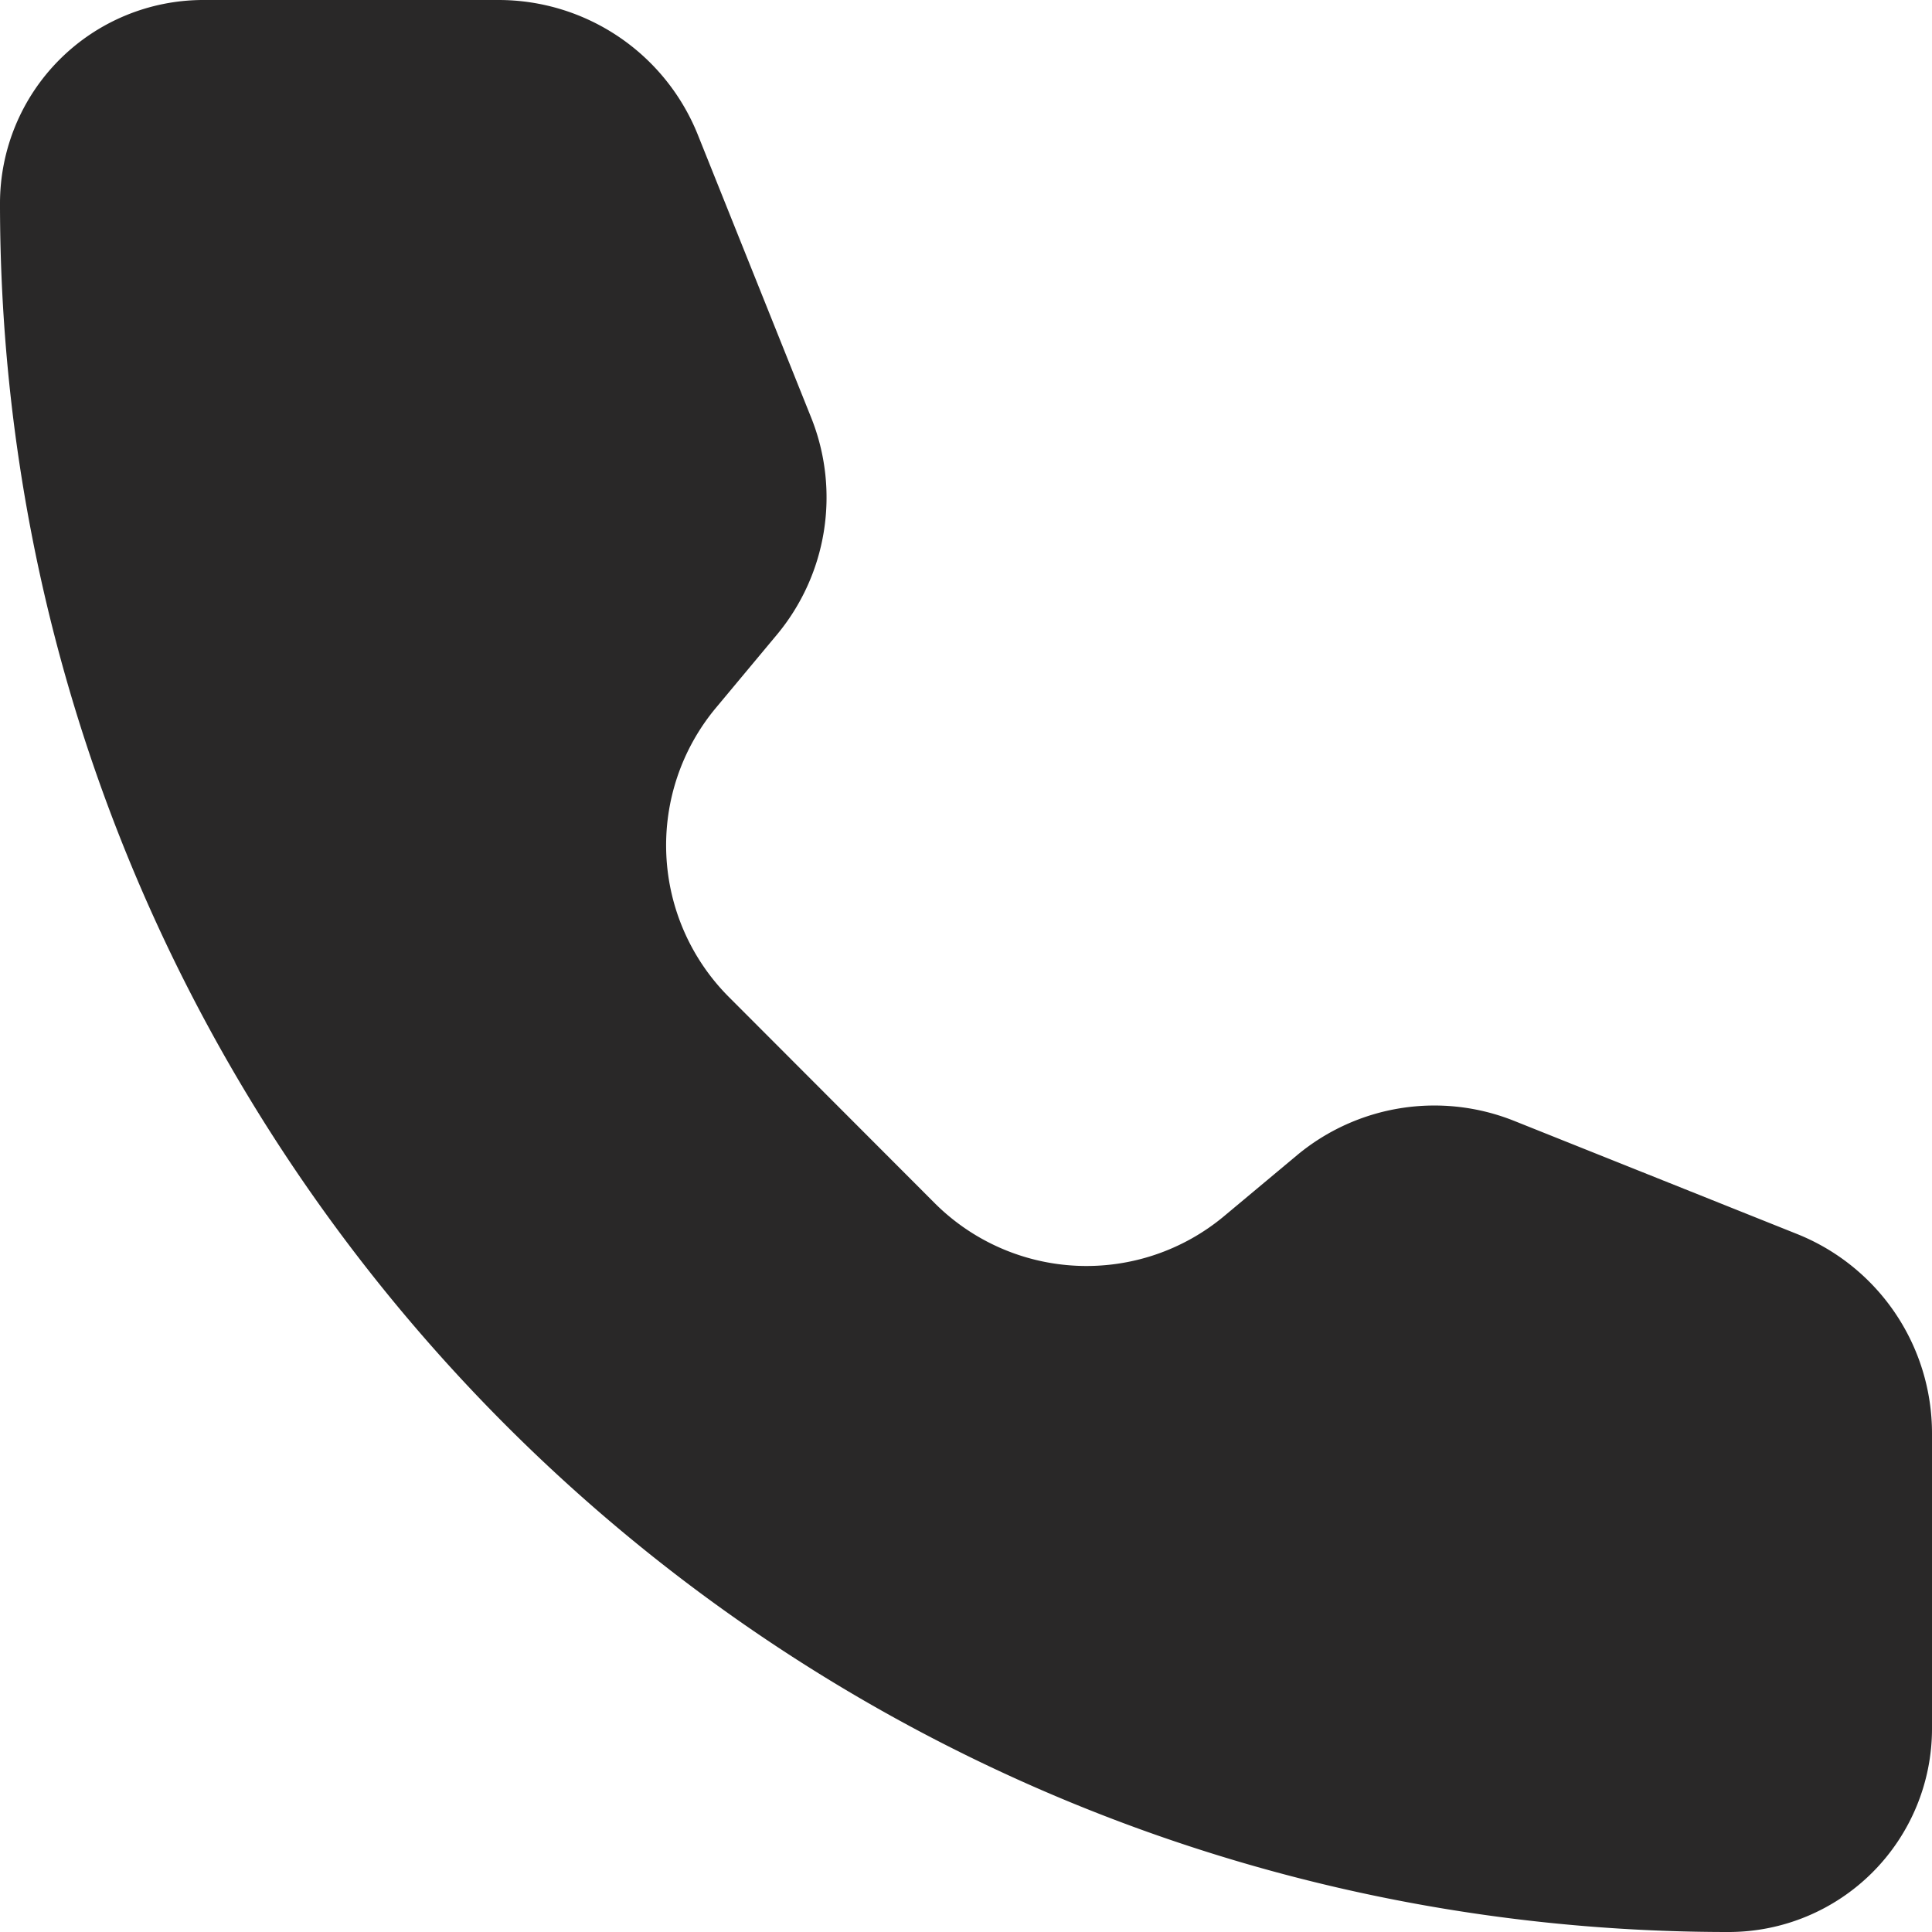
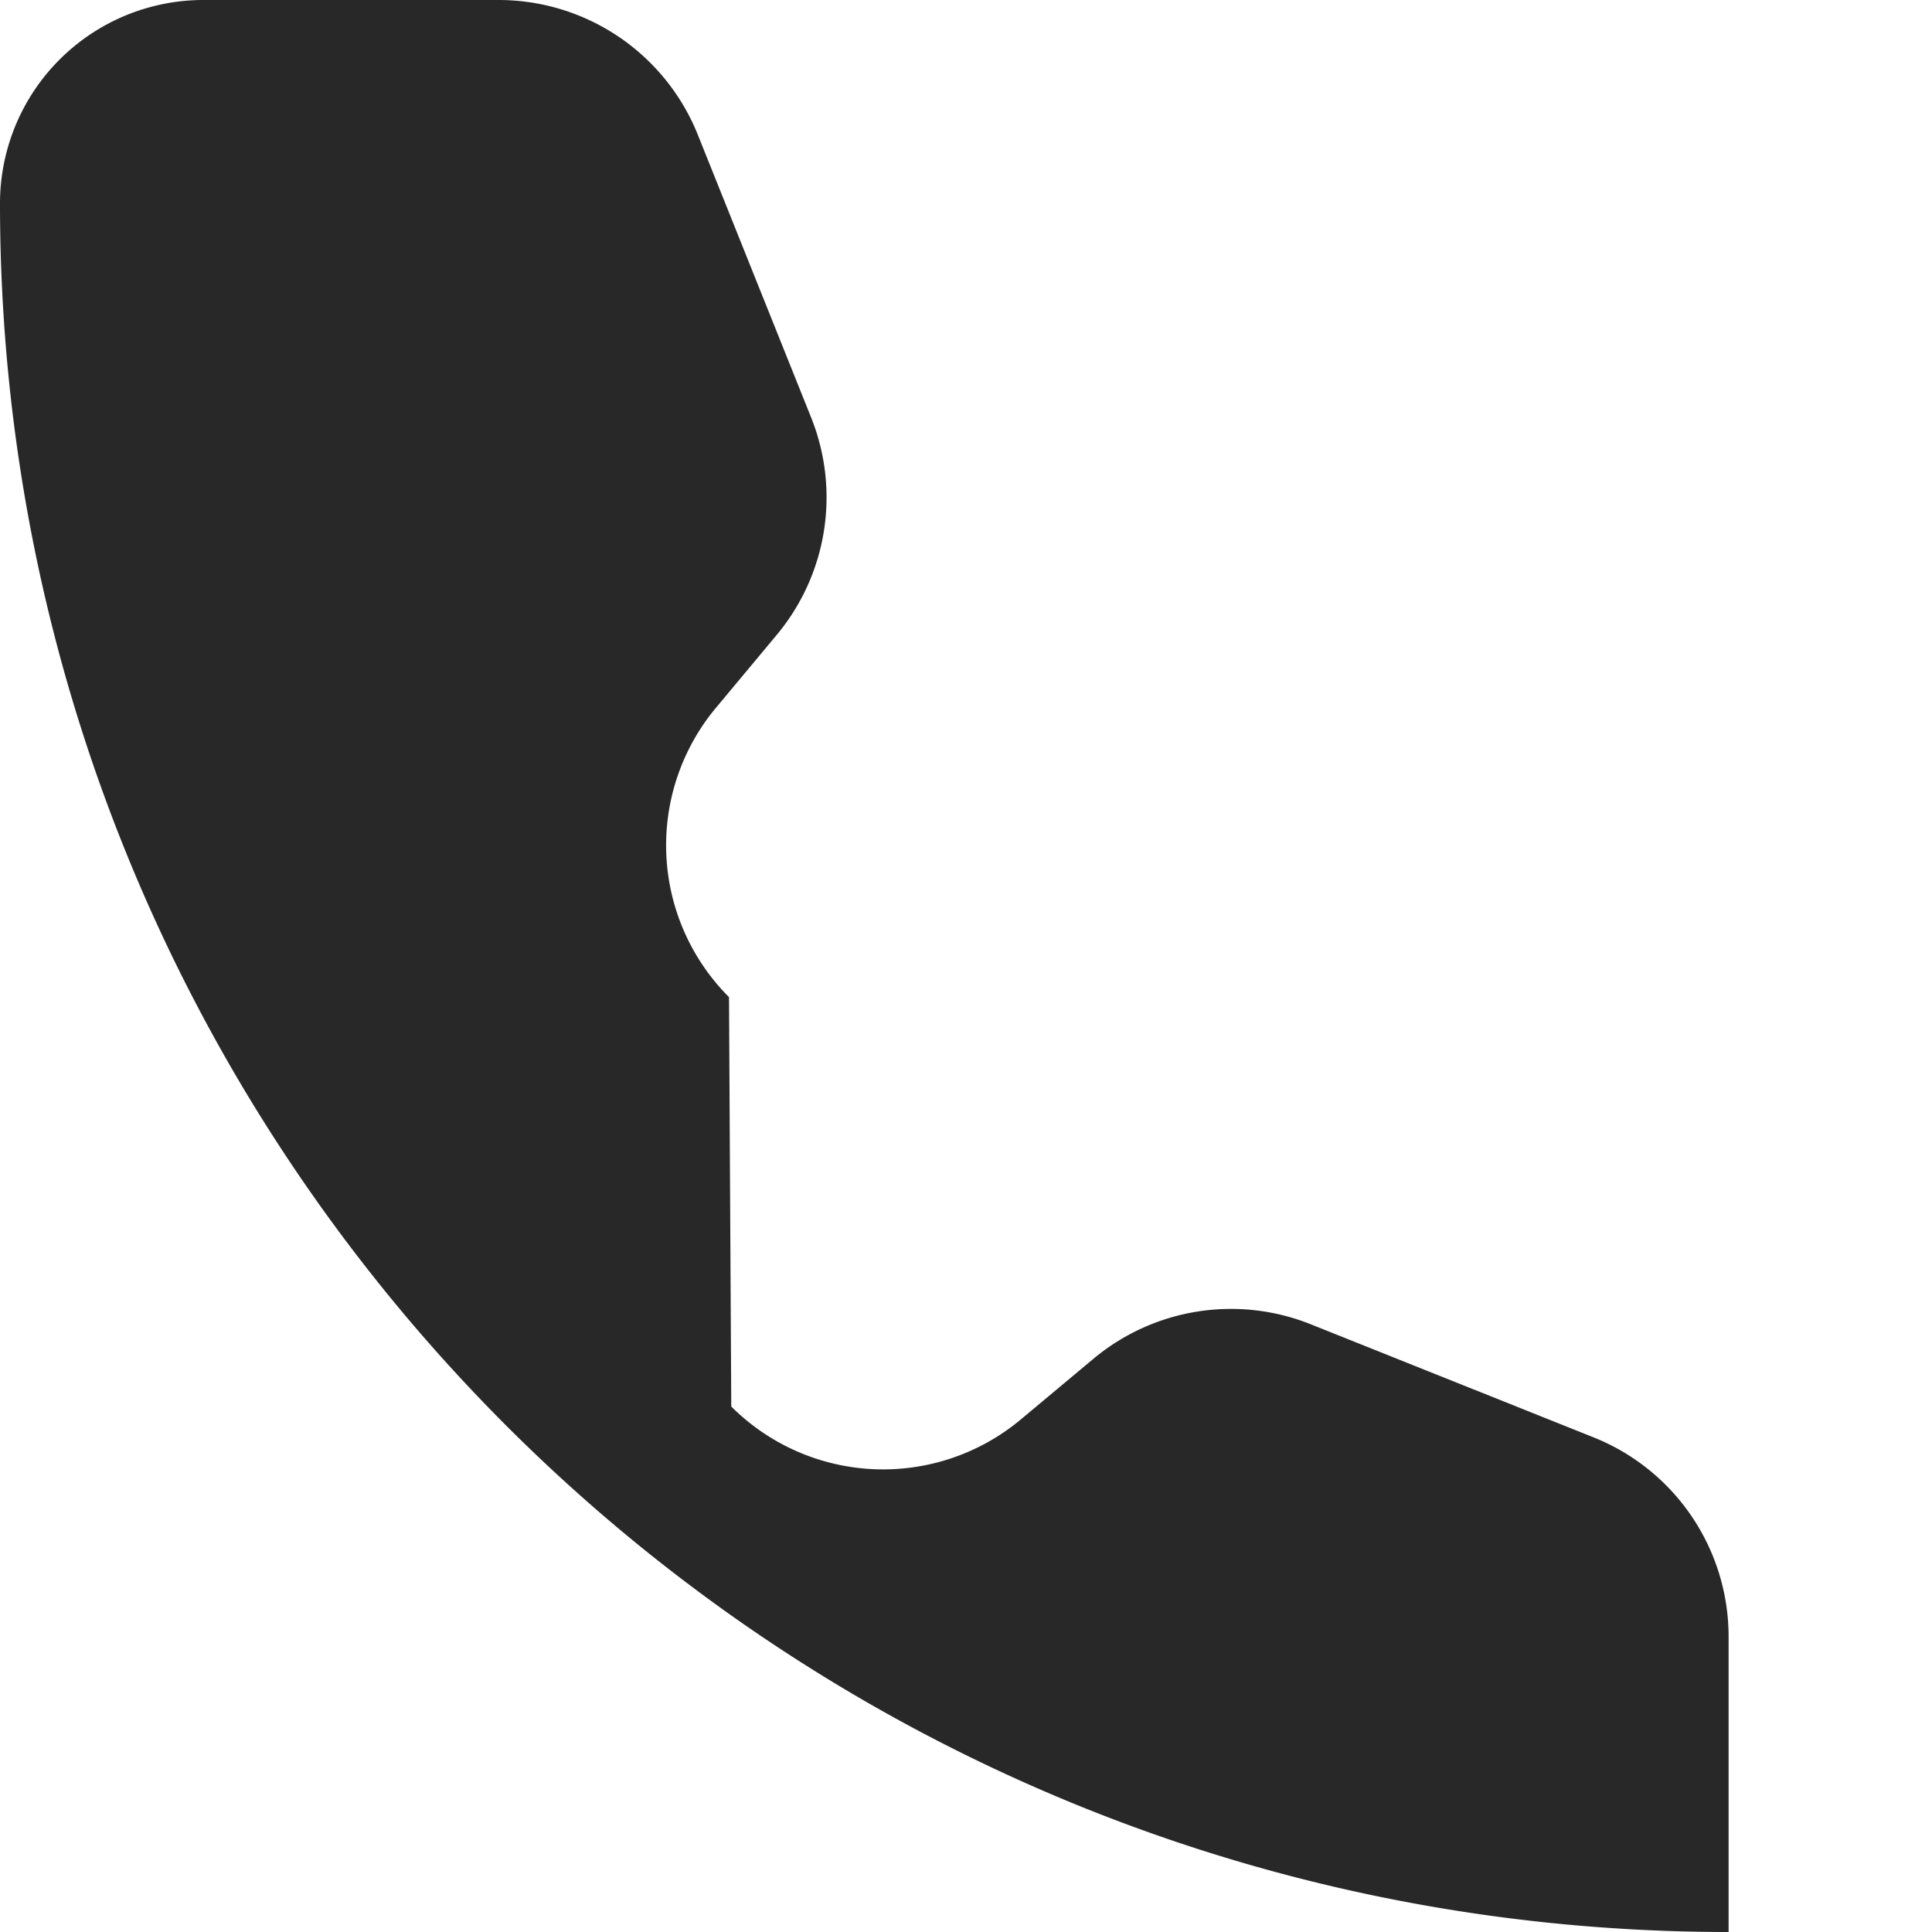
<svg xmlns="http://www.w3.org/2000/svg" width="18" height="18" fill="none">
-   <path d="M6.502 1.257A2 2 0 0 0 4.646 0H1.895A1.895 1.895 0 0 0 0 1.895C0 10.789 7.21 18 16.105 18A1.895 1.895 0 0 0 18 16.105v-2.751a2 2 0 0 0-1.257-1.857l-2.636-1.054a2 2 0 0 0-2.023.32l-.68.568a2.001 2.001 0 0 1-2.696-.122L6.792 9.29a2 2 0 0 1-.123-2.694l.567-.68a2 2 0 0 0 .322-2.024L6.502 1.257Z" fill="#292828" />
+   <path d="M6.502 1.257A2 2 0 0 0 4.646 0H1.895A1.895 1.895 0 0 0 0 1.895C0 10.789 7.21 18 16.105 18v-2.751a2 2 0 0 0-1.257-1.857l-2.636-1.054a2 2 0 0 0-2.023.32l-.68.568a2.001 2.001 0 0 1-2.696-.122L6.792 9.29a2 2 0 0 1-.123-2.694l.567-.68a2 2 0 0 0 .322-2.024L6.502 1.257Z" fill="#292828" />
</svg>